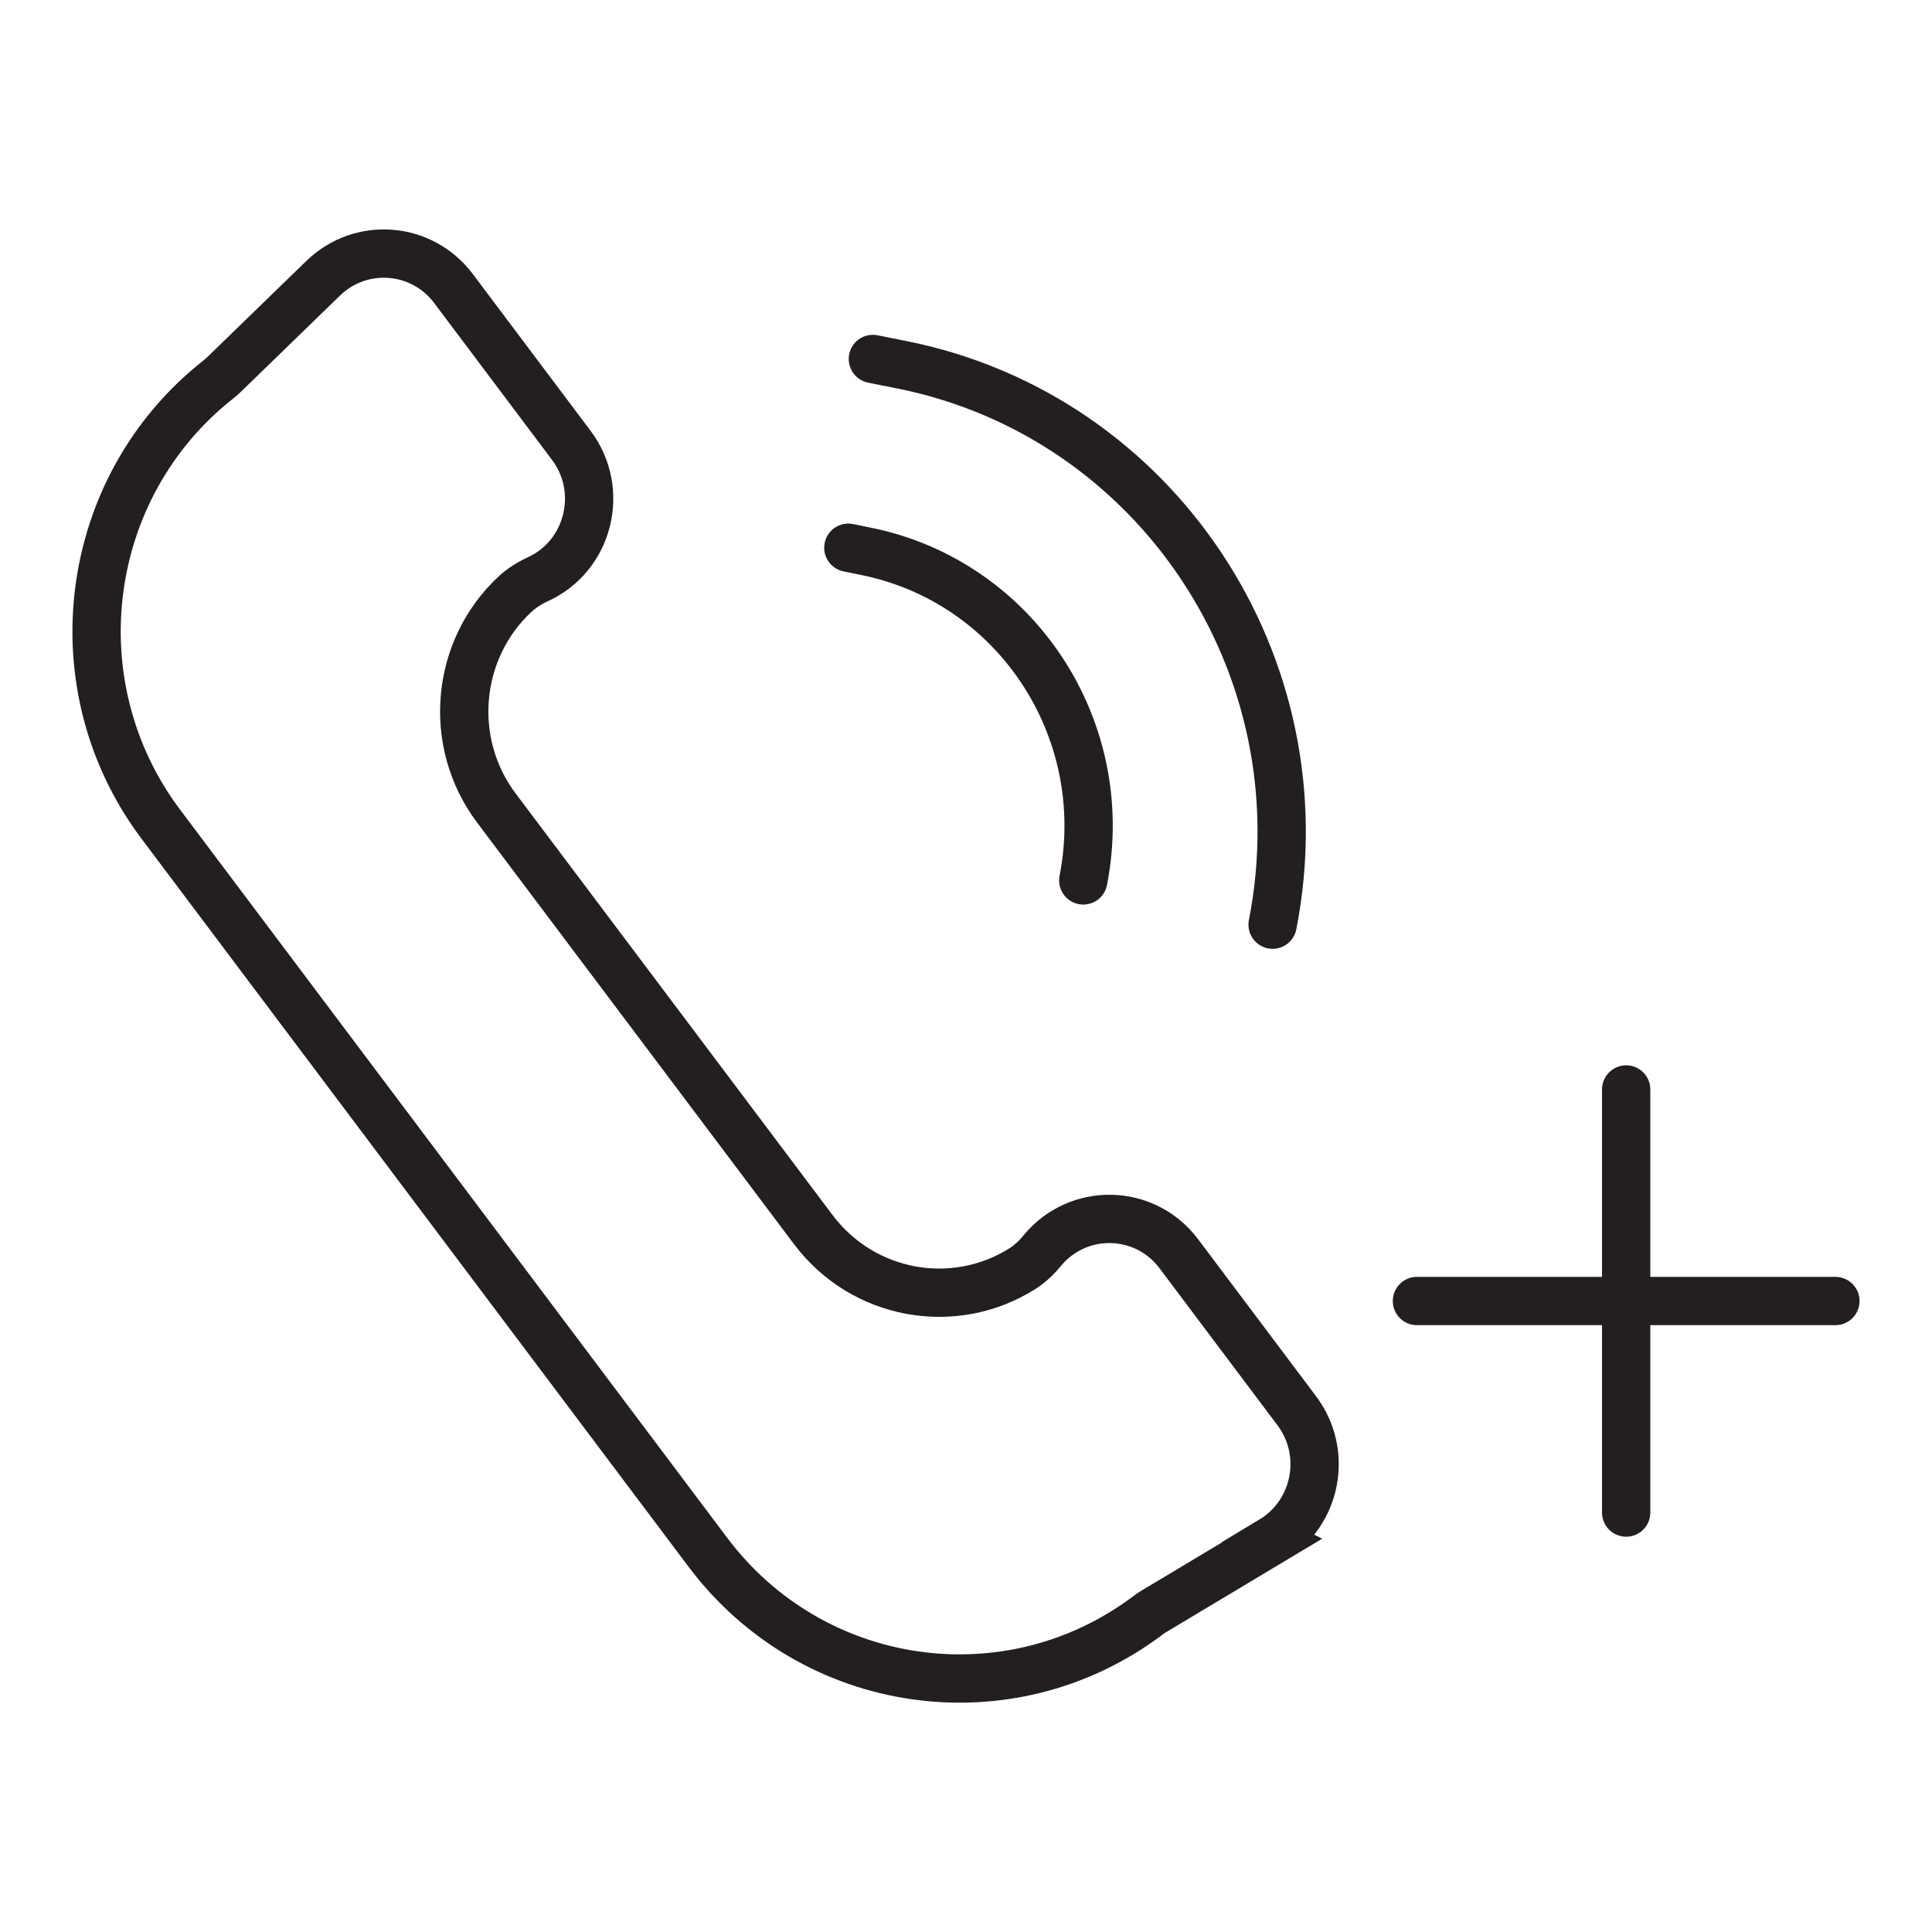
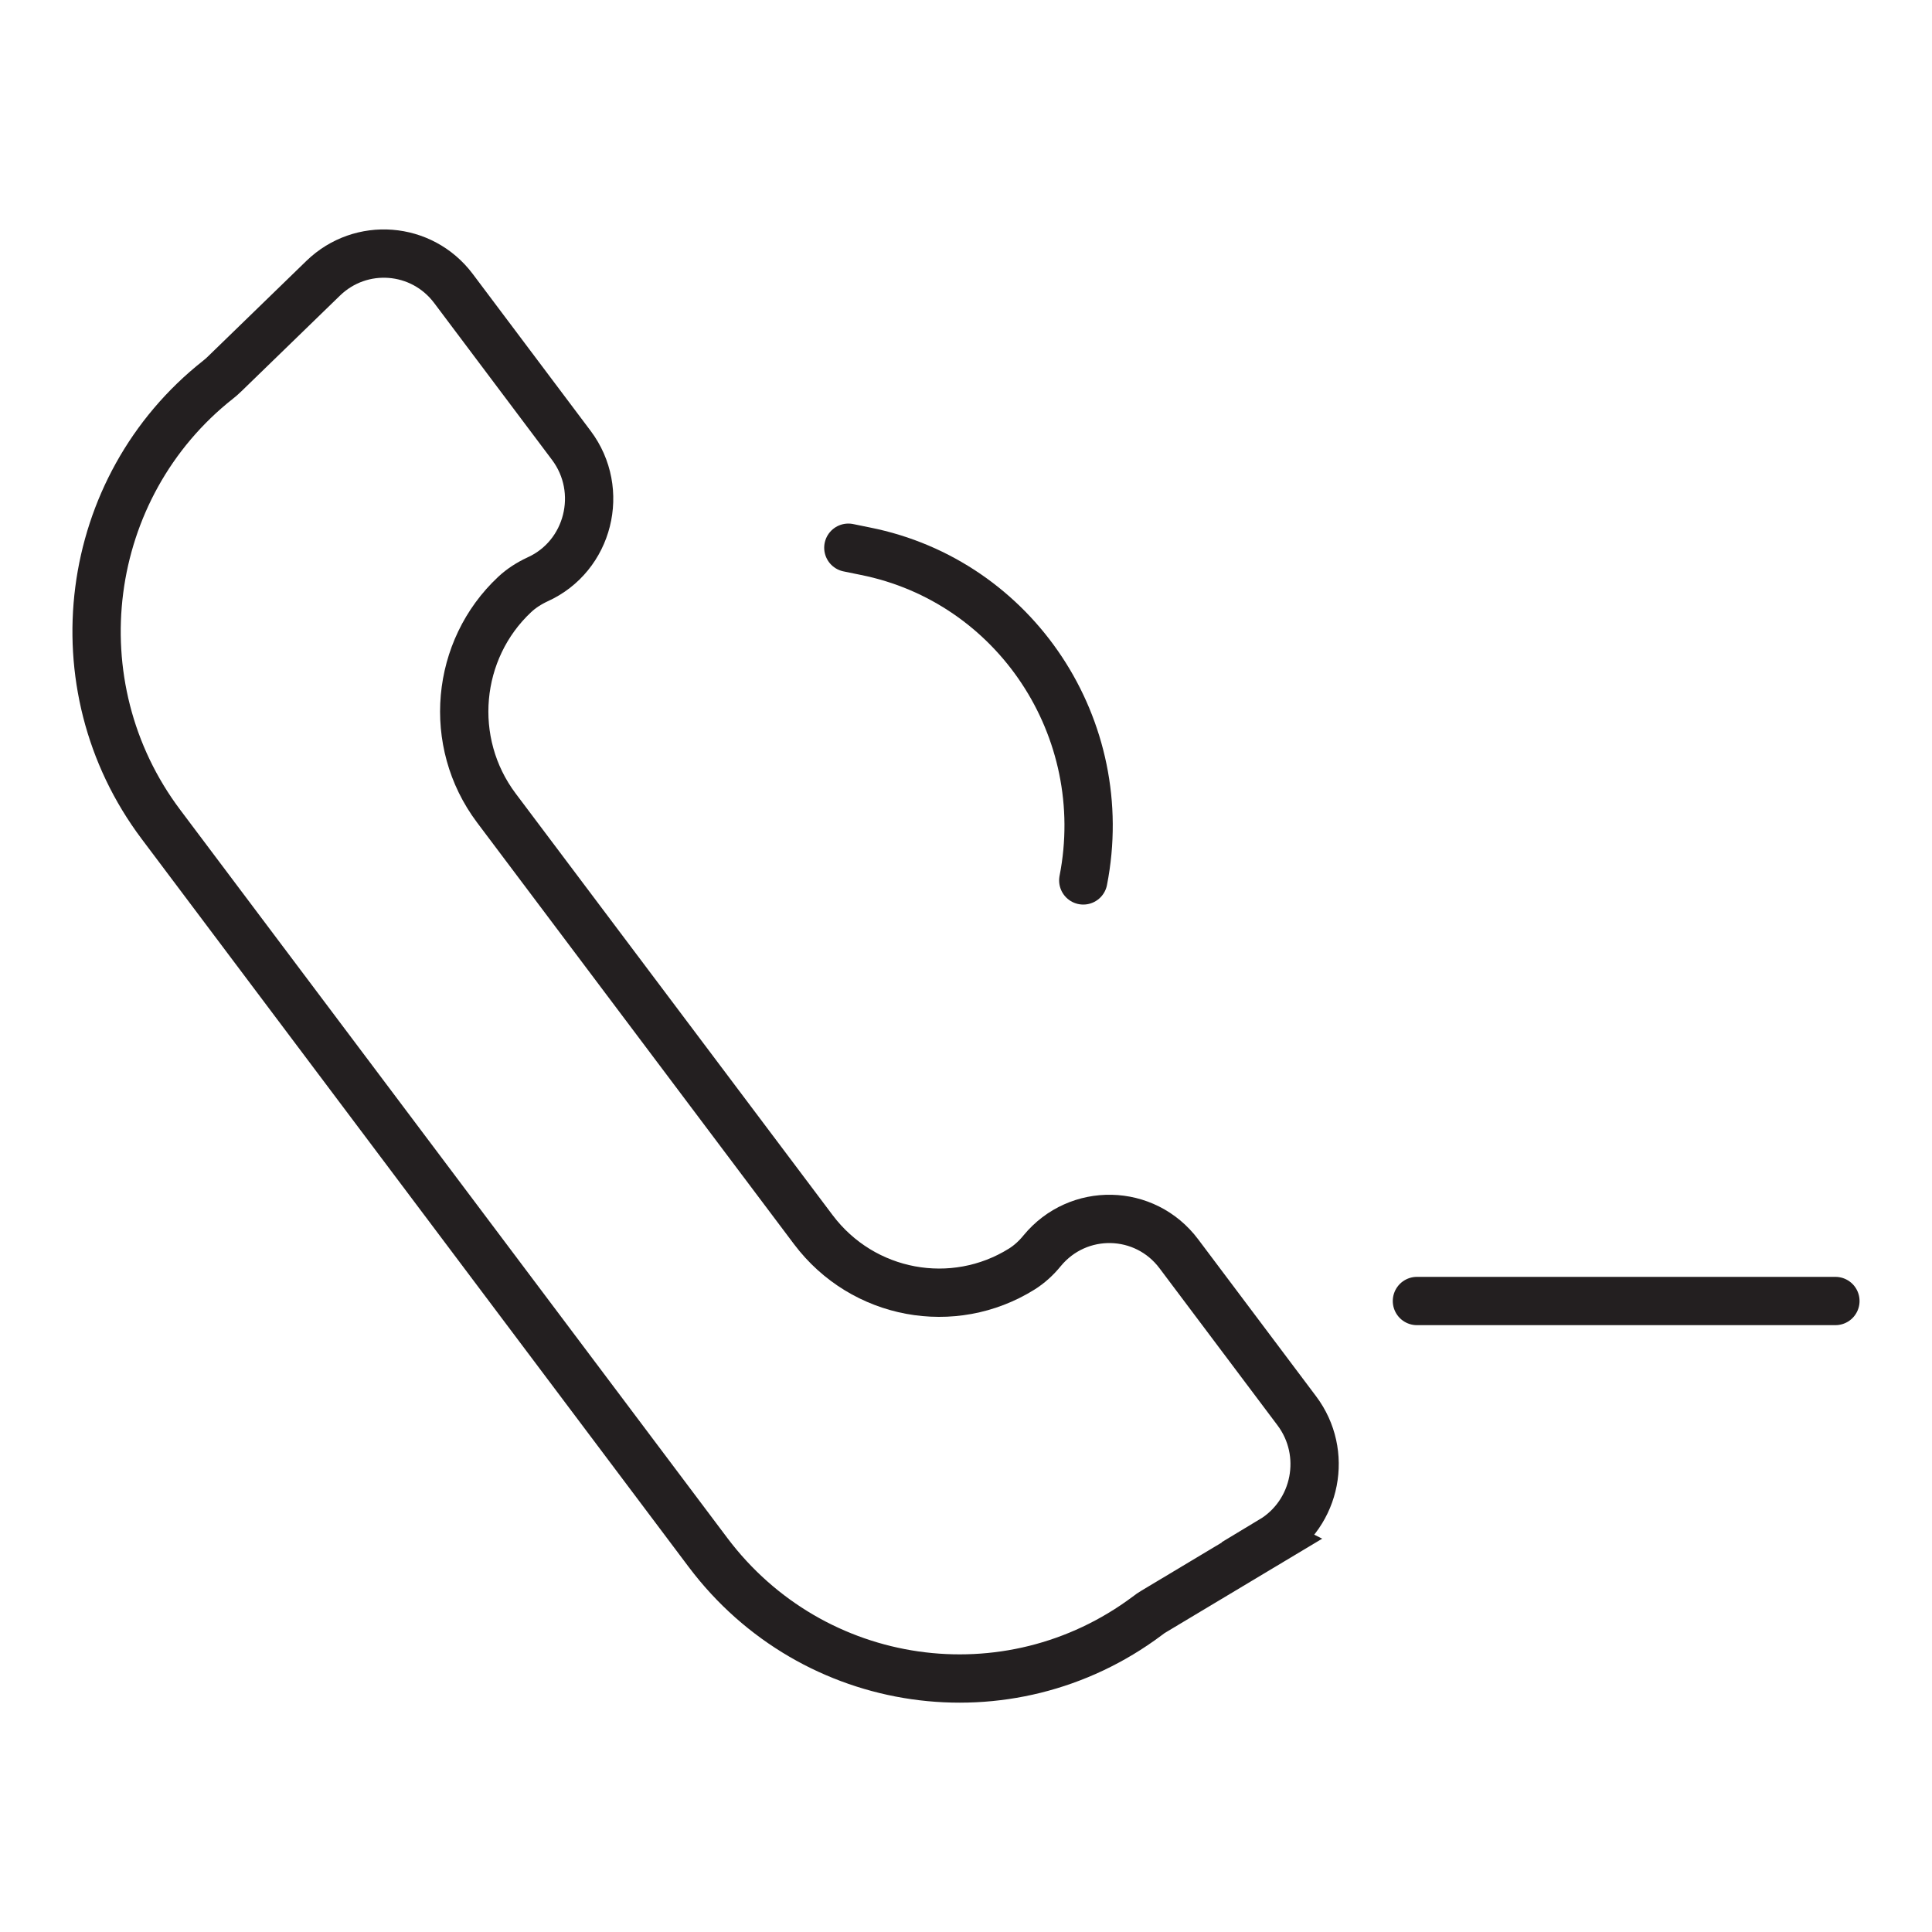
<svg xmlns="http://www.w3.org/2000/svg" id="Layer_1" data-name="Layer 1" viewBox="0 0 100 100">
  <defs>
    <style>
      .cls-1 {
        fill: none;
        stroke: #231f20;
        stroke-linecap: round;
        stroke-miterlimit: 10;
        stroke-width: 2.5px;
      }
    </style>
  </defs>
-   <path class="cls-1" d="M65.84,79.74l-6.11,3.66c-.12.07-.24.15-.35.24-7.18,5.37-17.31,3.92-22.73-3.28L8.33,42.67c-5.42-7.21-4.08-17.47,2.96-23.02.11-.09.22-.18.32-.28l5.12-4.97c1.95-1.89,5.1-1.65,6.74.53l6.1,8.12c1.76,2.34.91,5.74-1.75,6.94h0c-.43.2-.84.46-1.18.78-3.05,2.85-3.51,7.64-.95,11.05l16.41,21.83c2.57,3.41,7.25,4.24,10.78,2.04.4-.25.76-.58,1.06-.95h0c1.86-2.26,5.32-2.19,7.08.16l6.1,8.12c1.64,2.18,1.03,5.31-1.3,6.71Z" />
+   <path class="cls-1" d="M65.84,79.74l-6.11,3.66c-.12.07-.24.15-.35.24-7.18,5.37-17.31,3.92-22.73-3.28L8.33,42.67c-5.42-7.21-4.08-17.47,2.96-23.02.11-.09.22-.18.32-.28l5.12-4.97c1.95-1.89,5.1-1.65,6.74.53l6.1,8.12c1.76,2.34.91,5.74-1.75,6.94h0c-.43.2-.84.46-1.18.78-3.05,2.85-3.51,7.64-.95,11.05l16.41,21.83c2.57,3.41,7.25,4.24,10.78,2.04.4-.25.76-.58,1.06-.95c1.86-2.26,5.32-2.19,7.08.16l6.1,8.12c1.64,2.18,1.03,5.31-1.3,6.71Z" />
  <path class="cls-1" d="M43.91,28.35l.88.18c7.77,1.55,12.82,9.18,11.28,17.04h0" />
-   <path class="cls-1" d="M45.18,18.58l1.5.3c13.21,2.64,21.81,15.62,19.19,28.98h0" />
  <g>
-     <line class="cls-1" x1="84.17" y1="56.39" x2="84.17" y2="78.29" />
    <line class="cls-1" x1="95" y1="67.34" x2="73.34" y2="67.34" />
  </g>
</svg>